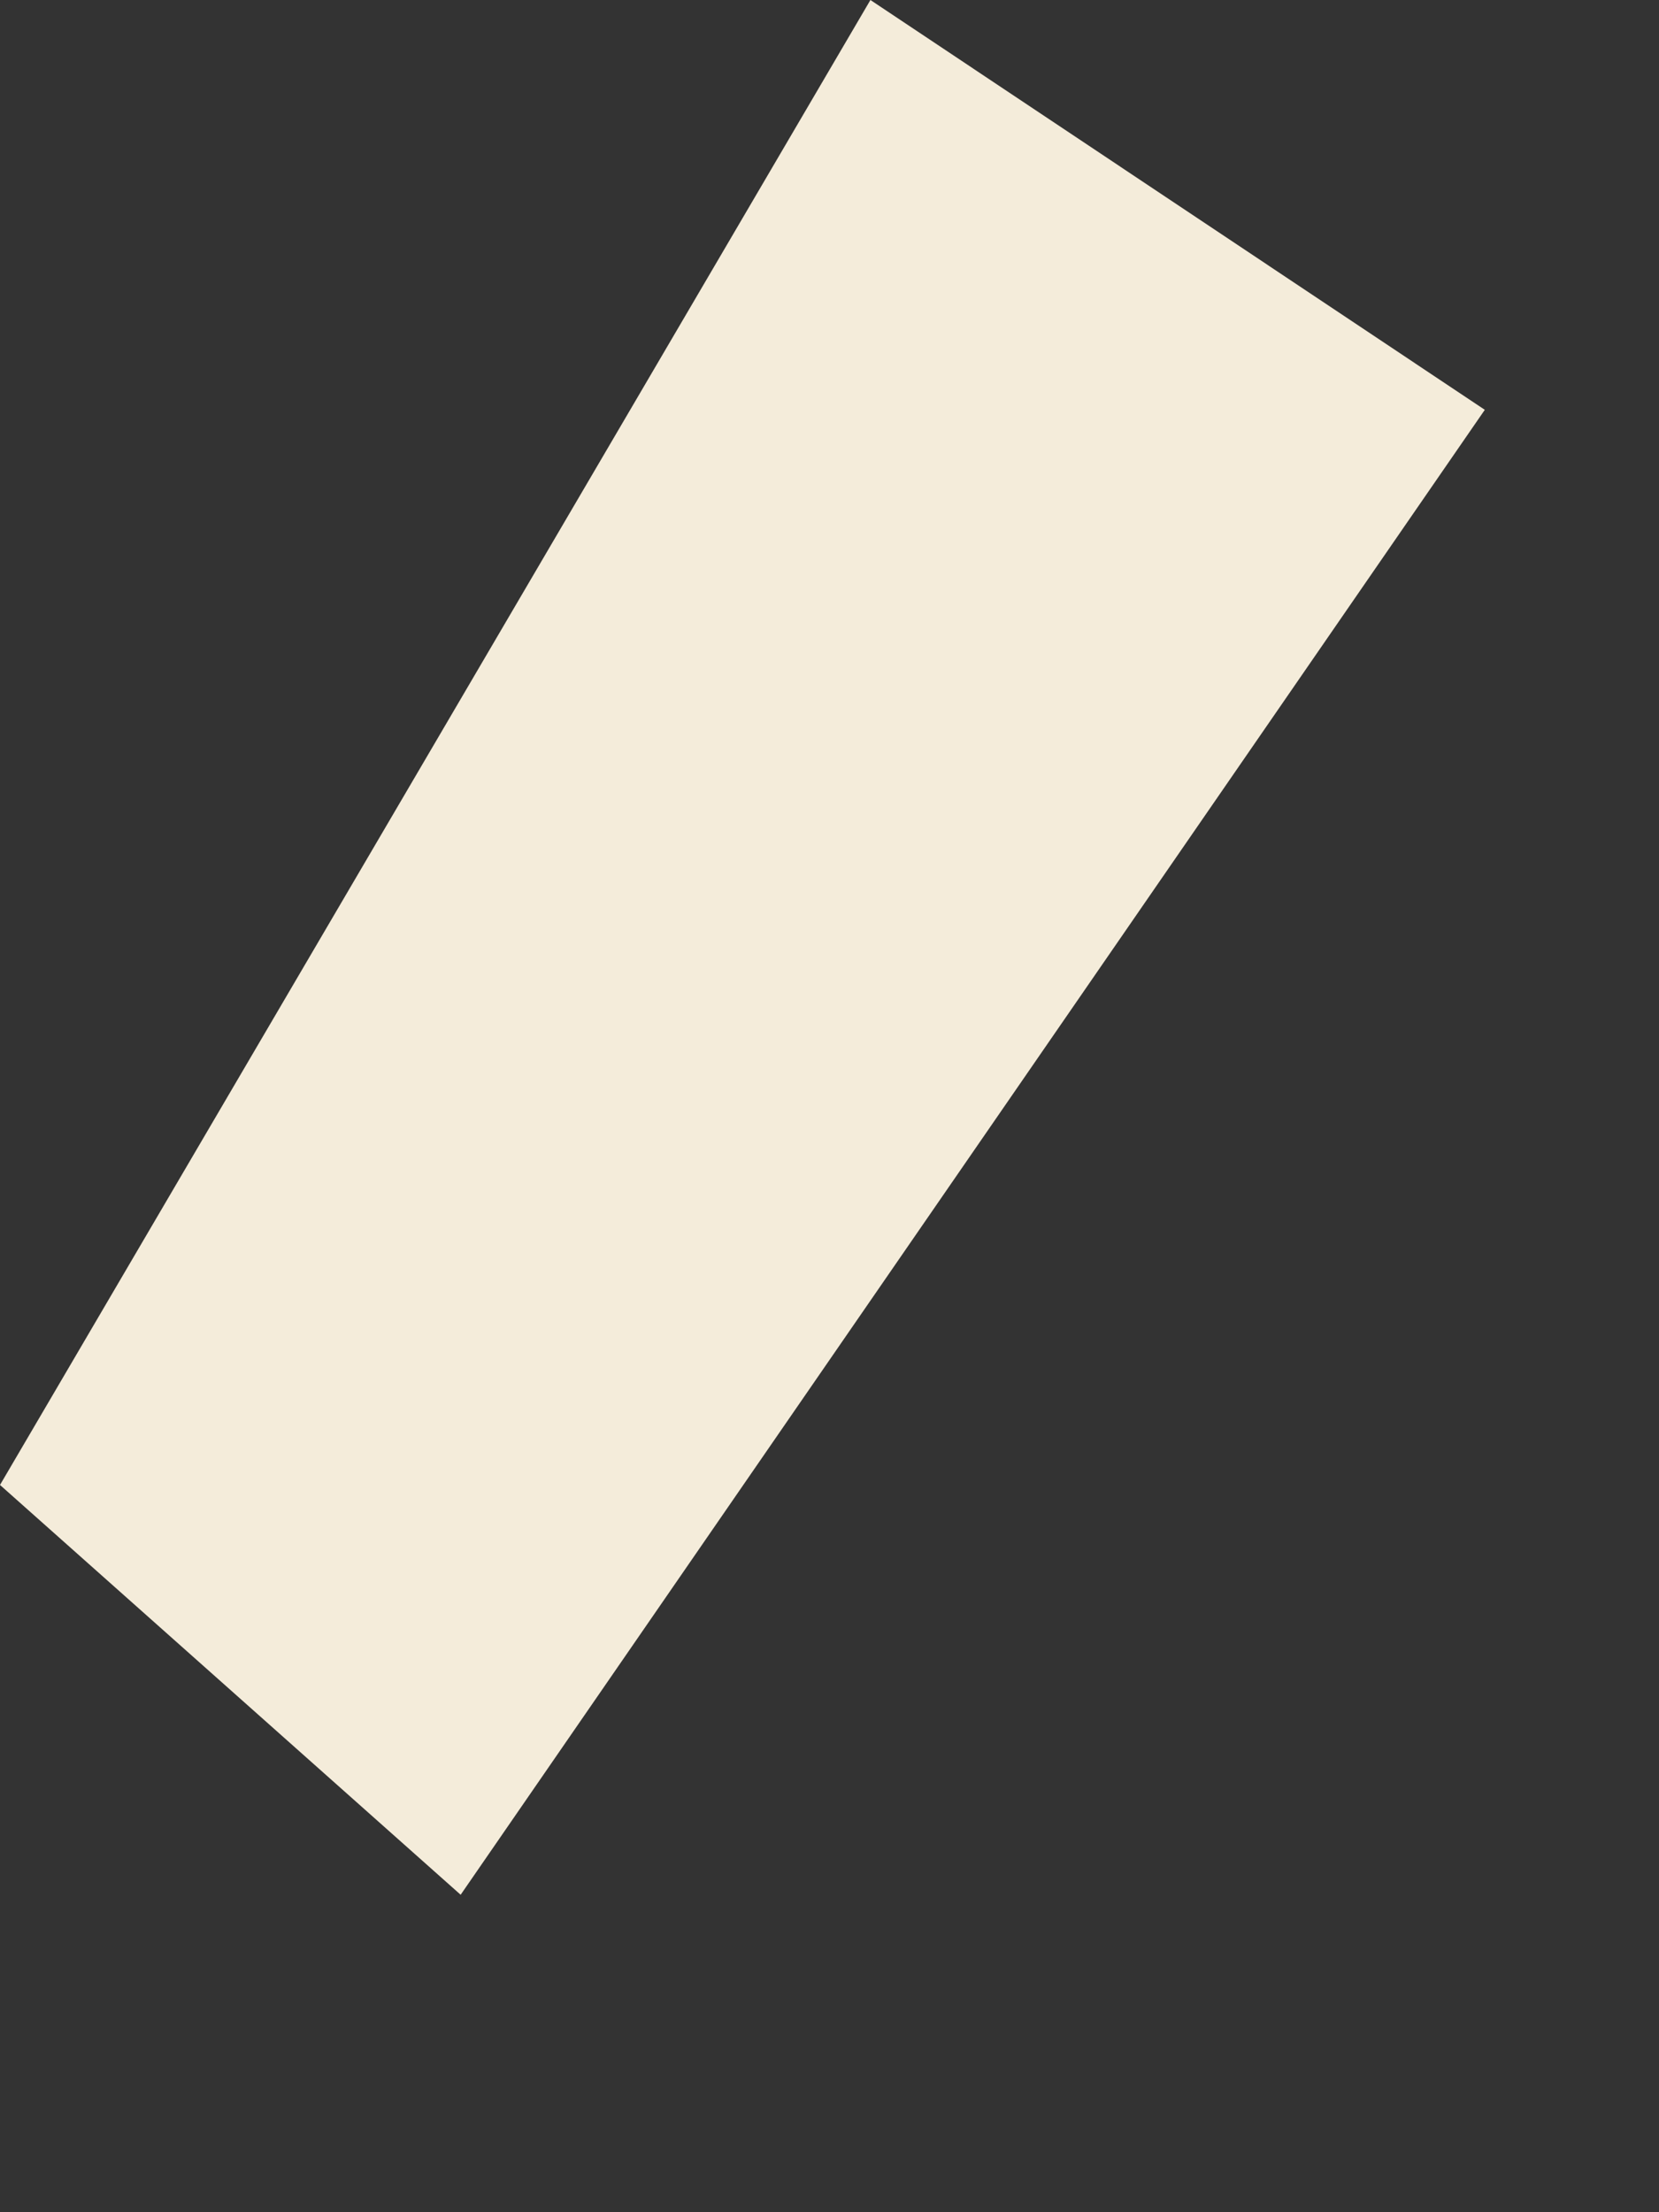
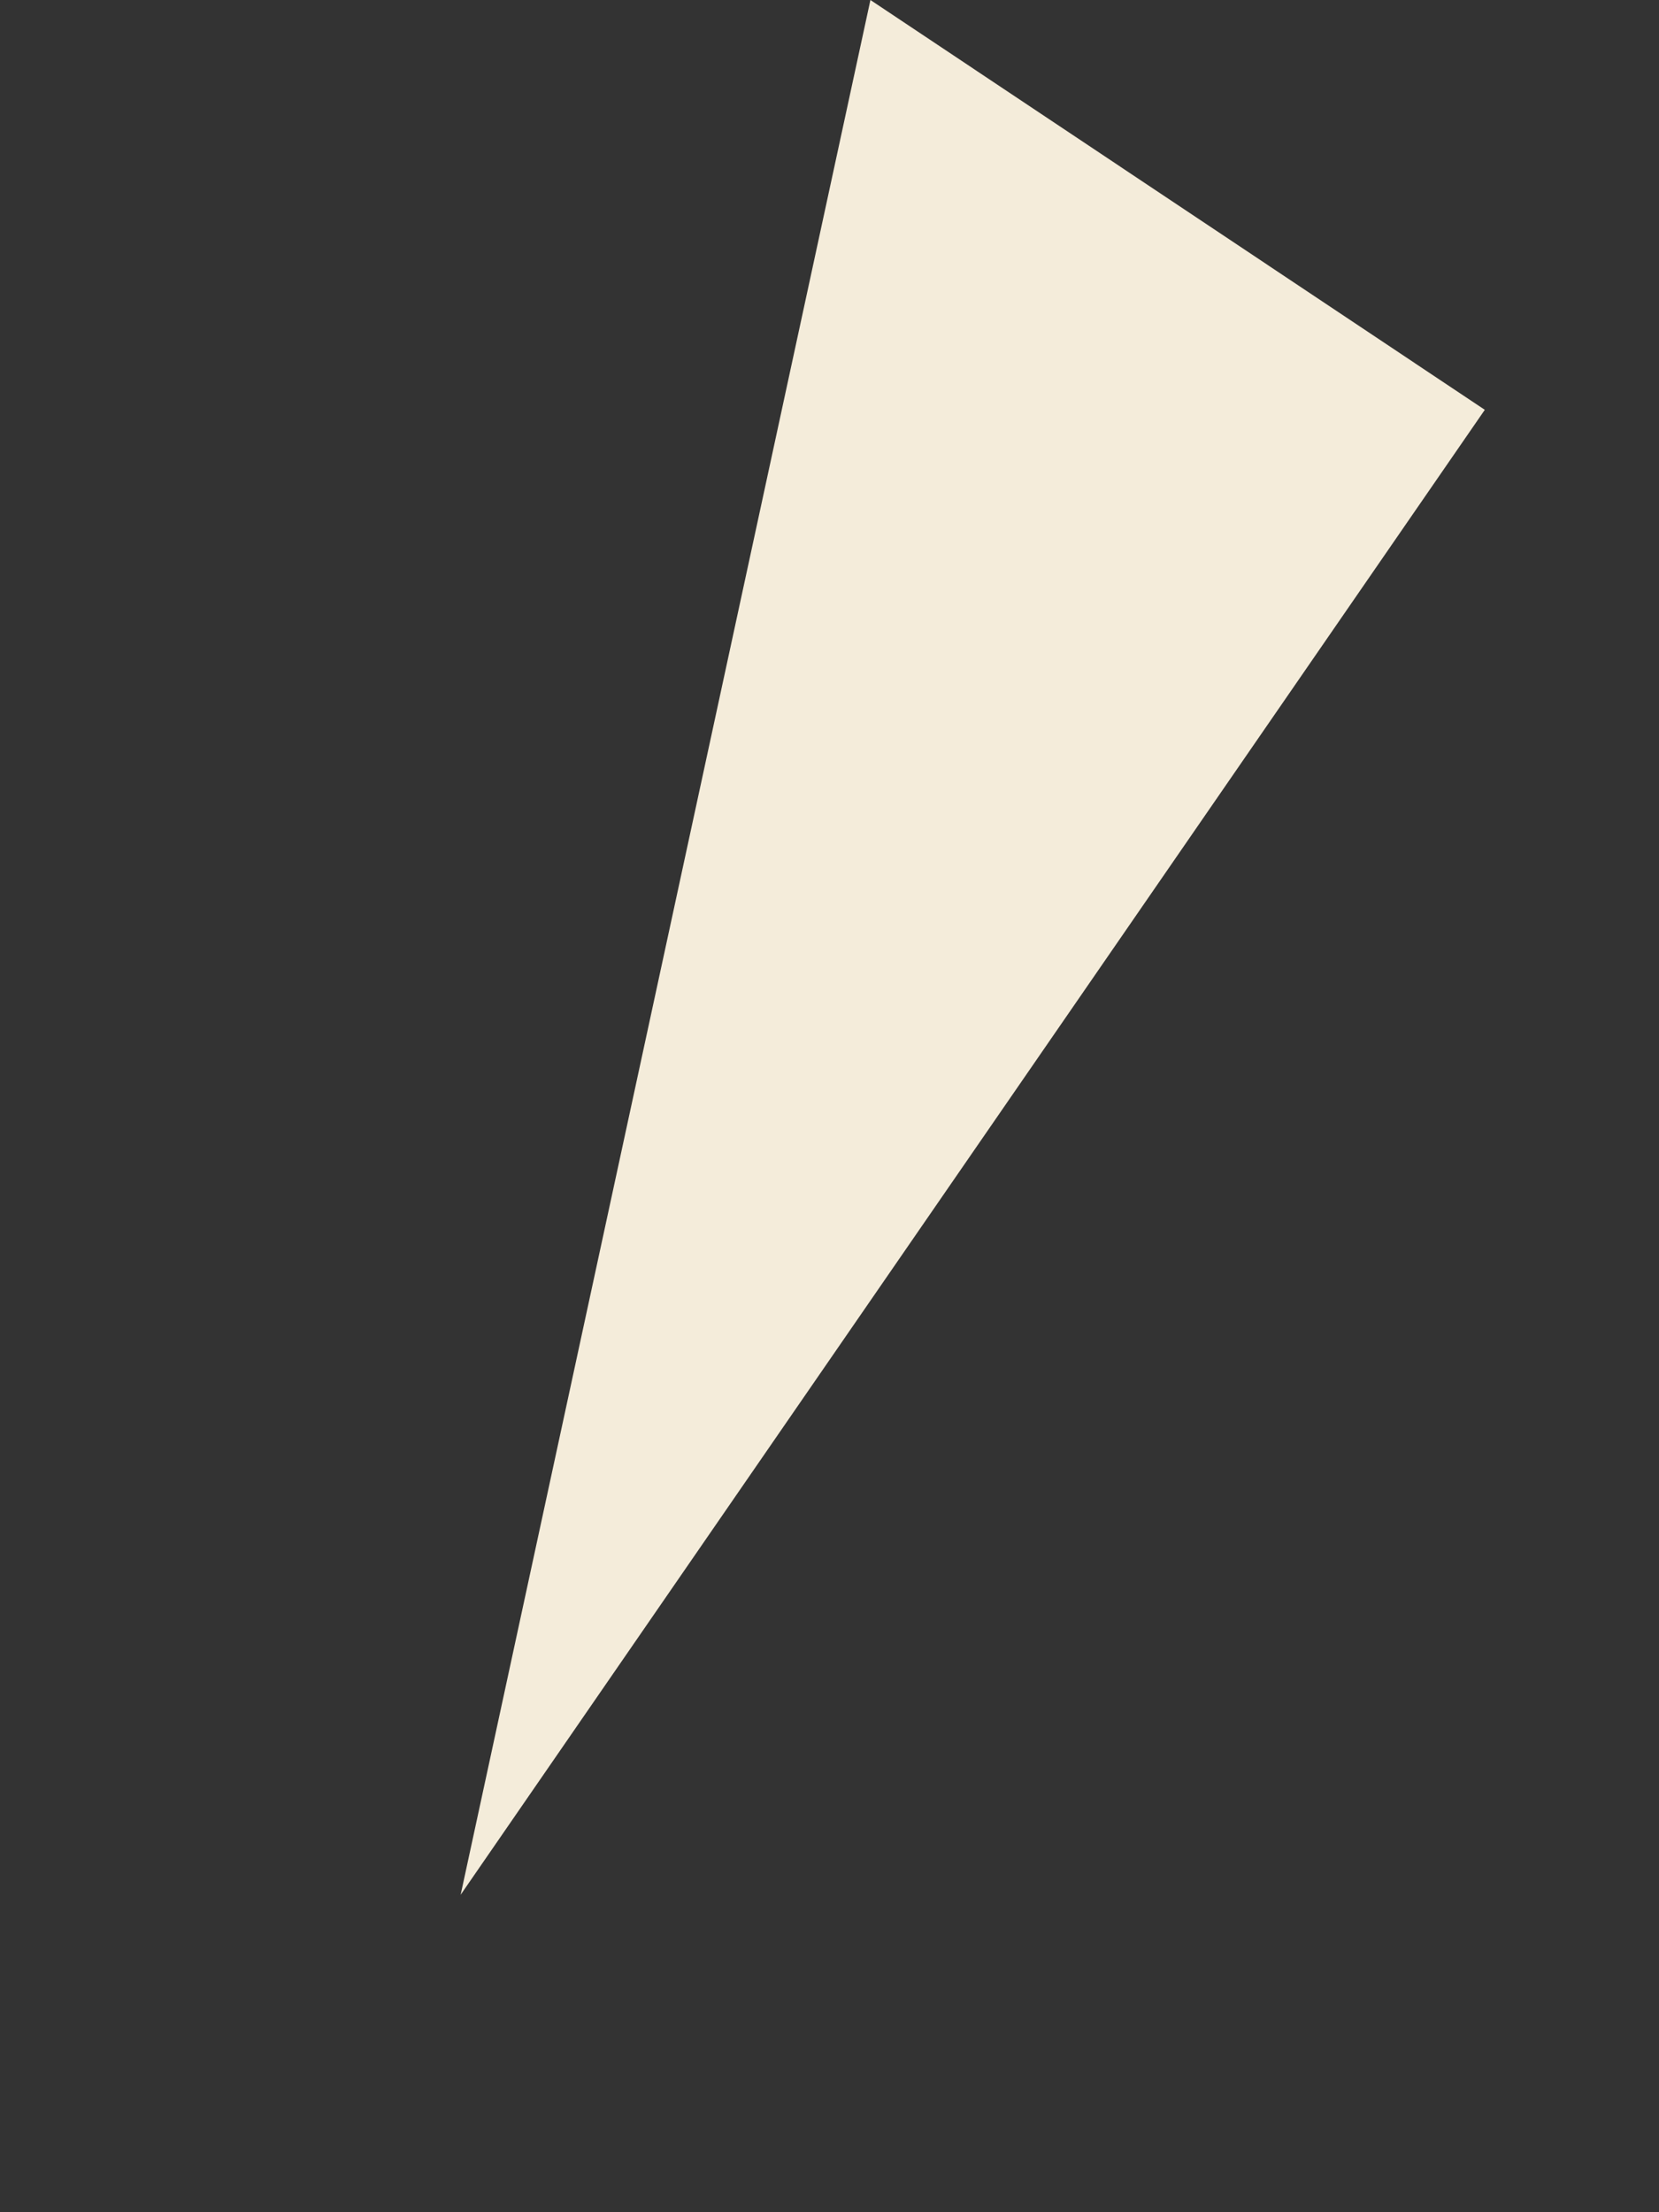
<svg xmlns="http://www.w3.org/2000/svg" fill="none" height="100%" overflow="visible" preserveAspectRatio="none" style="display: block;" viewBox="0 0 3 4" width="100%">
  <rect x="0" y="0" width="3" height="4" fill="#333333" stroke="none" />
-   <path d="M2.685 0.741L1.574 0L0 2.685L0.833 3.426L2.685 0.741Z" fill="#F4ECDA" id="Vector 3725" />
+   <path d="M2.685 0.741L1.574 0L0.833 3.426L2.685 0.741Z" fill="#F4ECDA" id="Vector 3725" />
</svg>